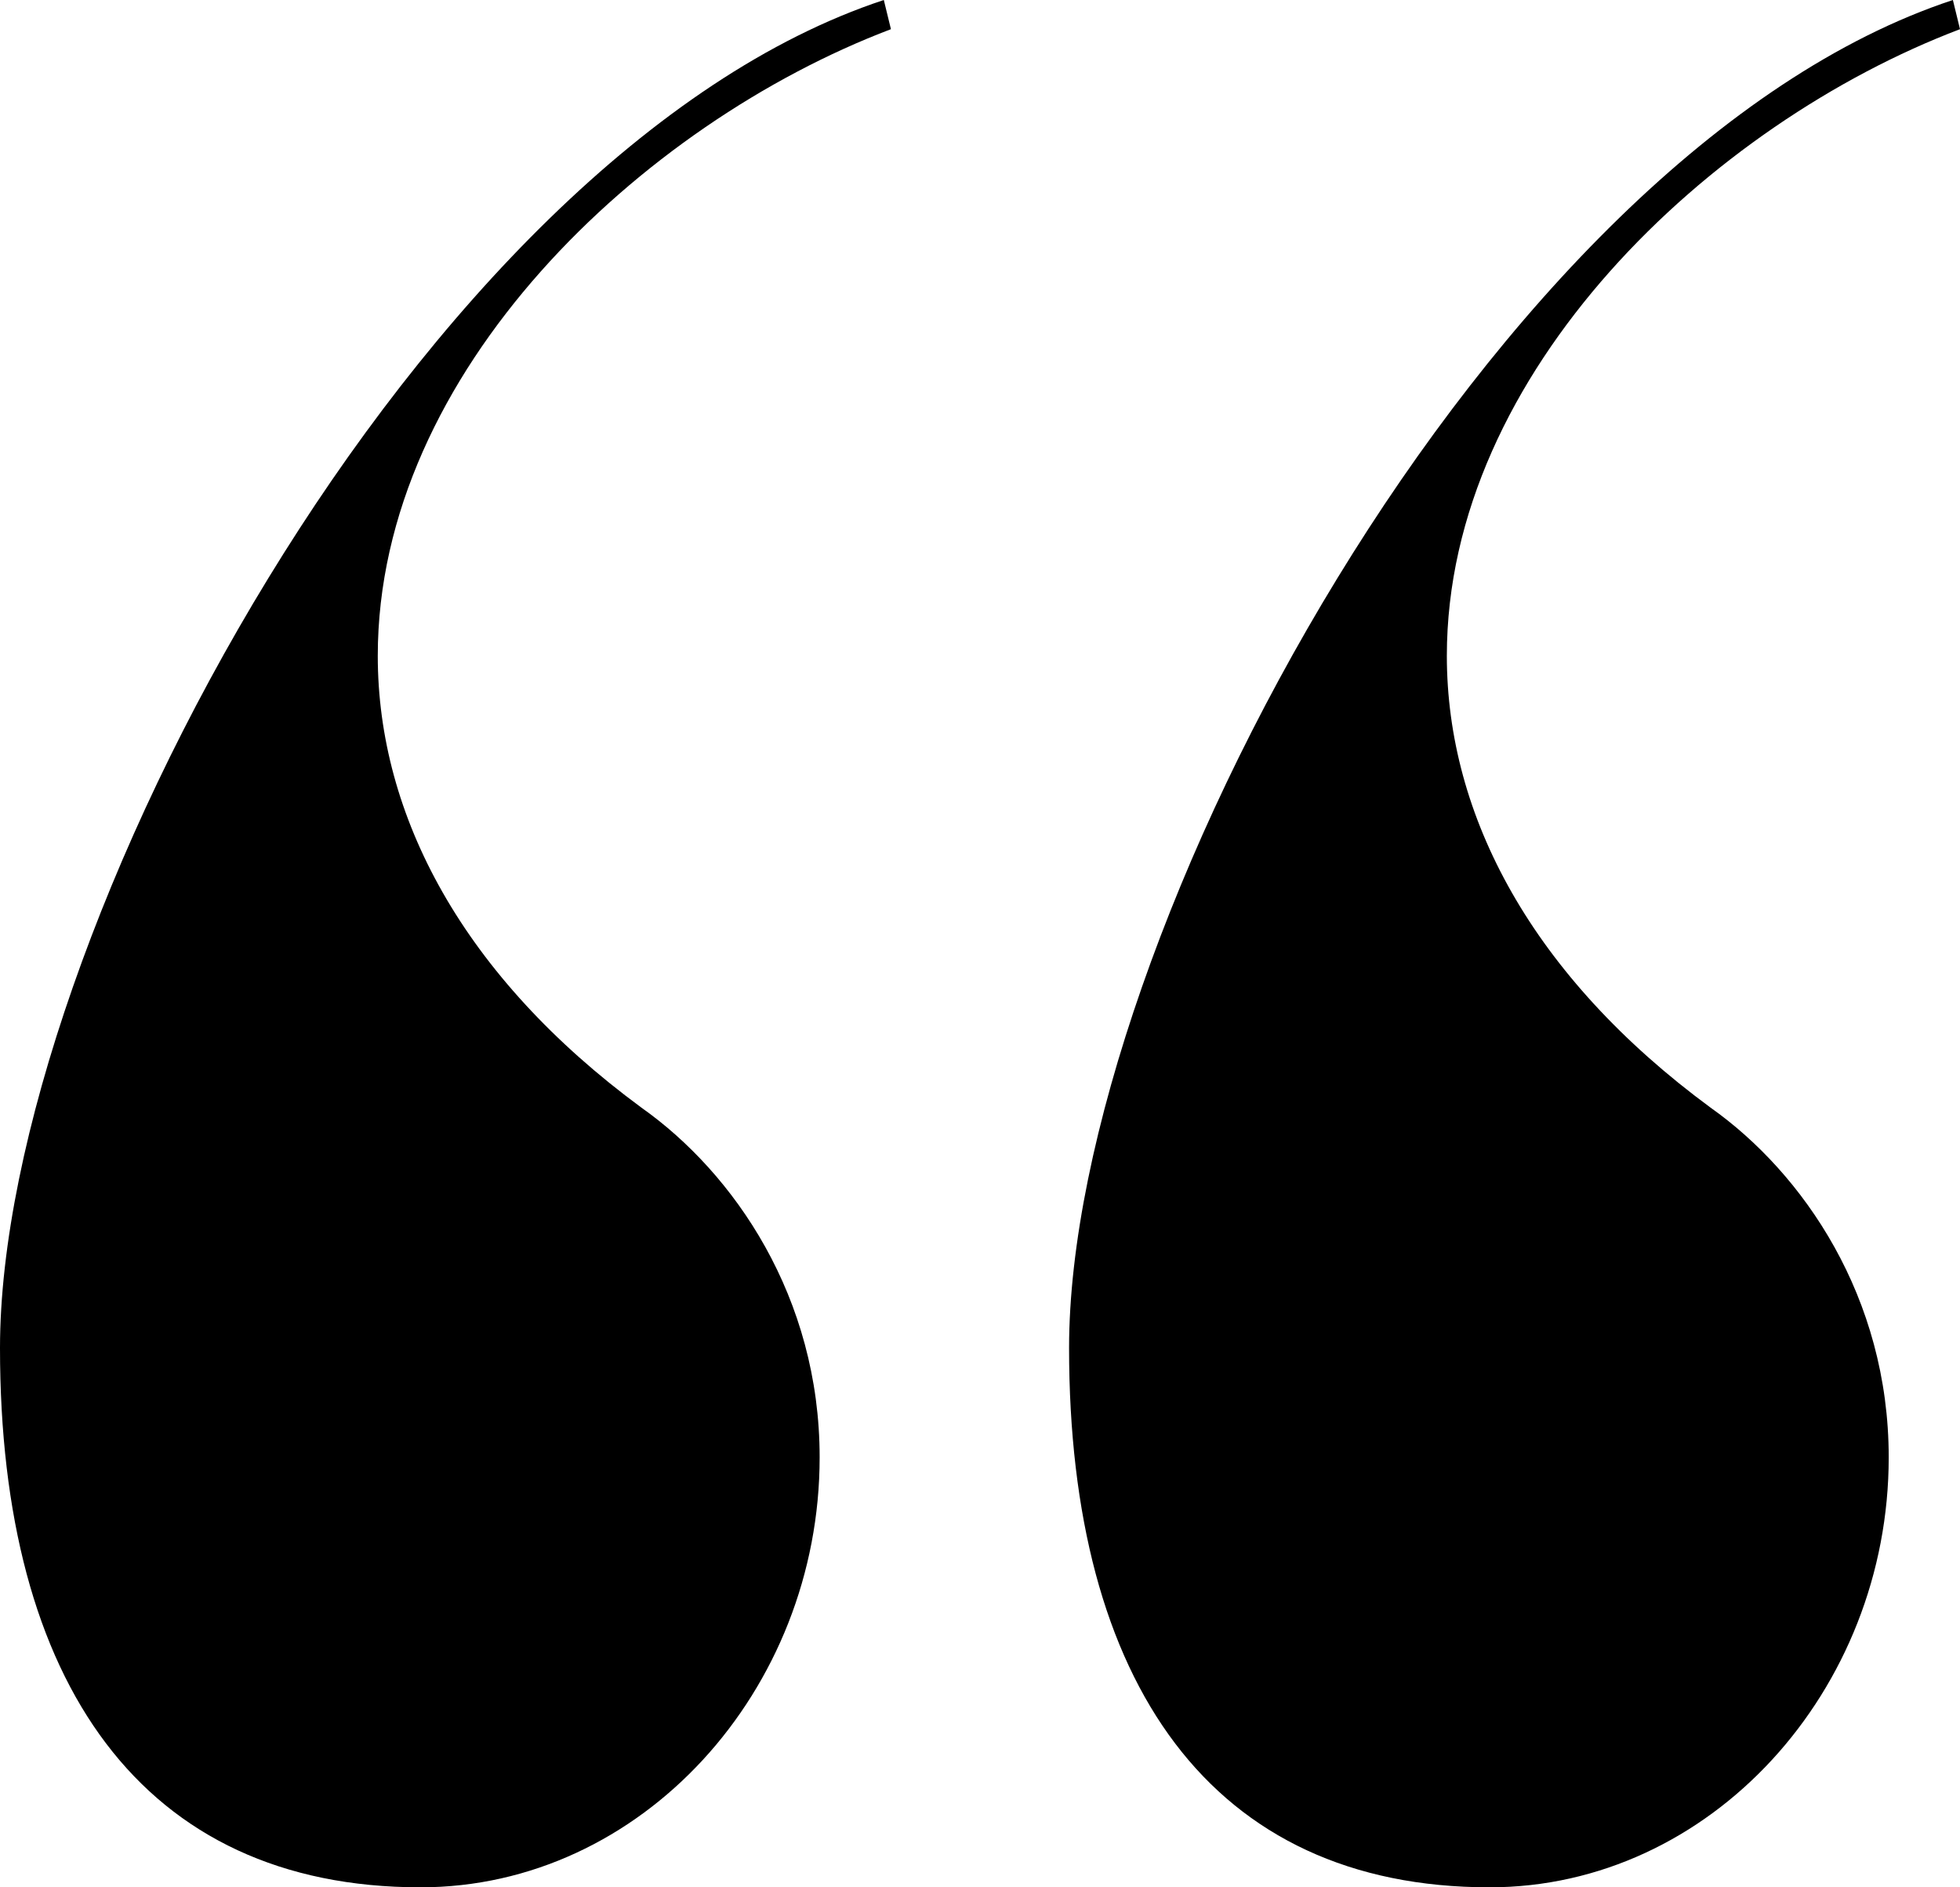
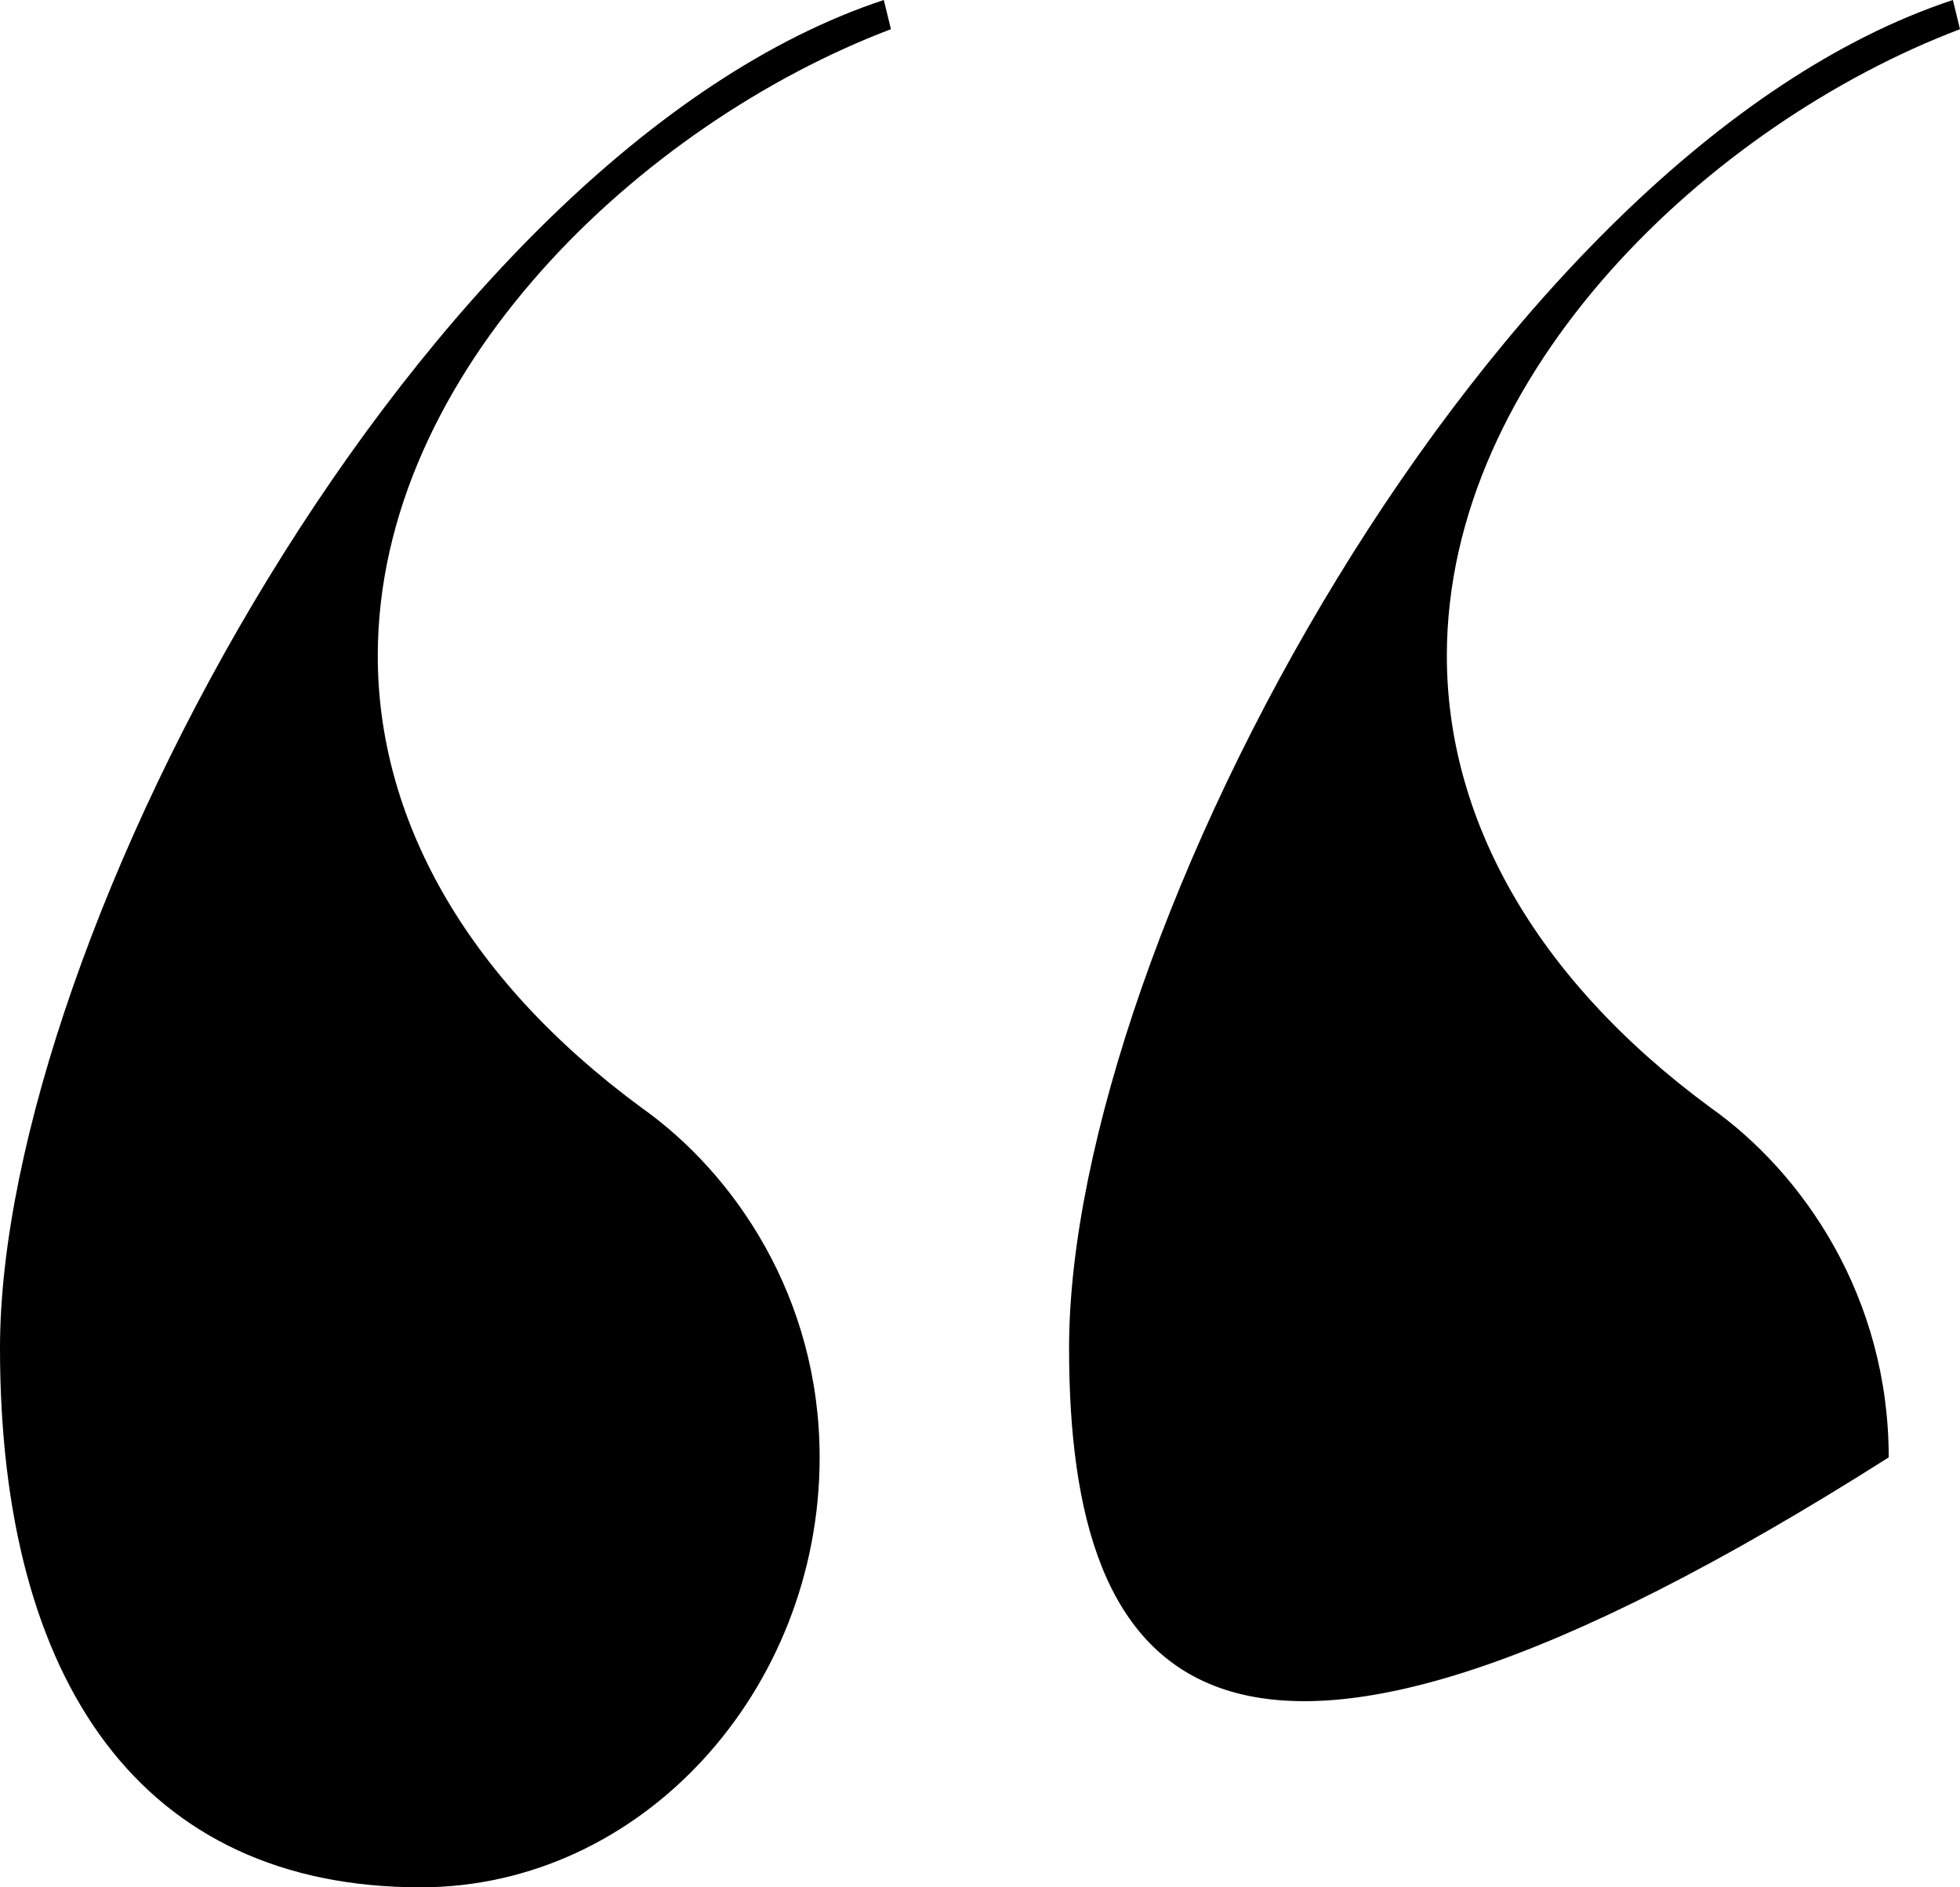
<svg xmlns="http://www.w3.org/2000/svg" width="27px" height="26px" viewBox="0 0 27 26" version="1.1">
  <title>guillemet_haut</title>
  <desc>Created with Sketch.</desc>
  <g id="Pages-transverses" stroke="none" stroke-width="1" fill="none" fill-rule="evenodd">
    <g id="B1---A-propos---1-presentation" transform="translate(-960, -1320)" fill="#000000" fill-rule="nonzero">
      <g id="Group-9" transform="translate(960, 1320)">
-         <path d="M12.273,0.402 C8.836,1.707 5.204,5.12 5.204,9.035 C5.204,11.243 6.382,13.452 8.836,15.259 C10.113,16.162 11.291,17.869 11.291,20.077 C11.291,23.29 8.836,26 5.793,26 C1.964,26 0,23.189 0,18.571 C0,12.95 5.793,2.108 12.175,0 L12.273,0.402 Z M27,0.402 C23.564,1.707 19.931,5.12 19.931,9.035 C19.931,11.243 21.109,13.452 23.564,15.259 C24.84,16.162 26.018,17.869 26.018,20.077 C26.018,23.29 23.564,26 20.52,26 C16.691,26 14.727,23.189 14.727,18.571 C14.727,12.95 20.52,2.108 26.902,0 L27,0.402 Z" id="guillemet_haut" />
+         <path d="M12.273,0.402 C8.836,1.707 5.204,5.12 5.204,9.035 C5.204,11.243 6.382,13.452 8.836,15.259 C10.113,16.162 11.291,17.869 11.291,20.077 C11.291,23.29 8.836,26 5.793,26 C1.964,26 0,23.189 0,18.571 C0,12.95 5.793,2.108 12.175,0 L12.273,0.402 Z M27,0.402 C23.564,1.707 19.931,5.12 19.931,9.035 C19.931,11.243 21.109,13.452 23.564,15.259 C24.84,16.162 26.018,17.869 26.018,20.077 C16.691,26 14.727,23.189 14.727,18.571 C14.727,12.95 20.52,2.108 26.902,0 L27,0.402 Z" id="guillemet_haut" />
      </g>
    </g>
  </g>
</svg>